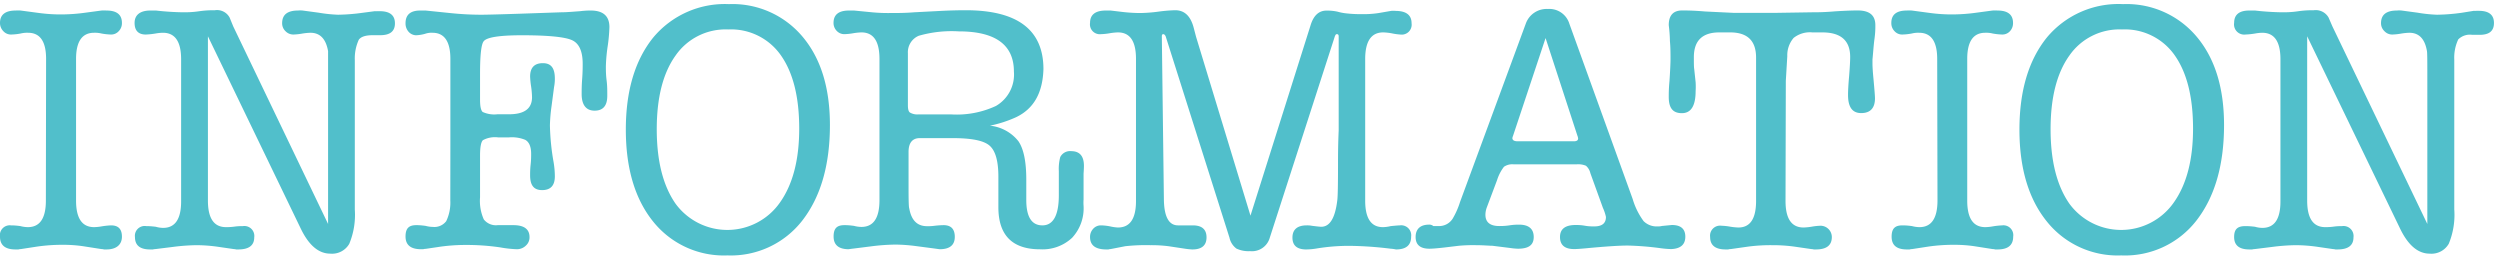
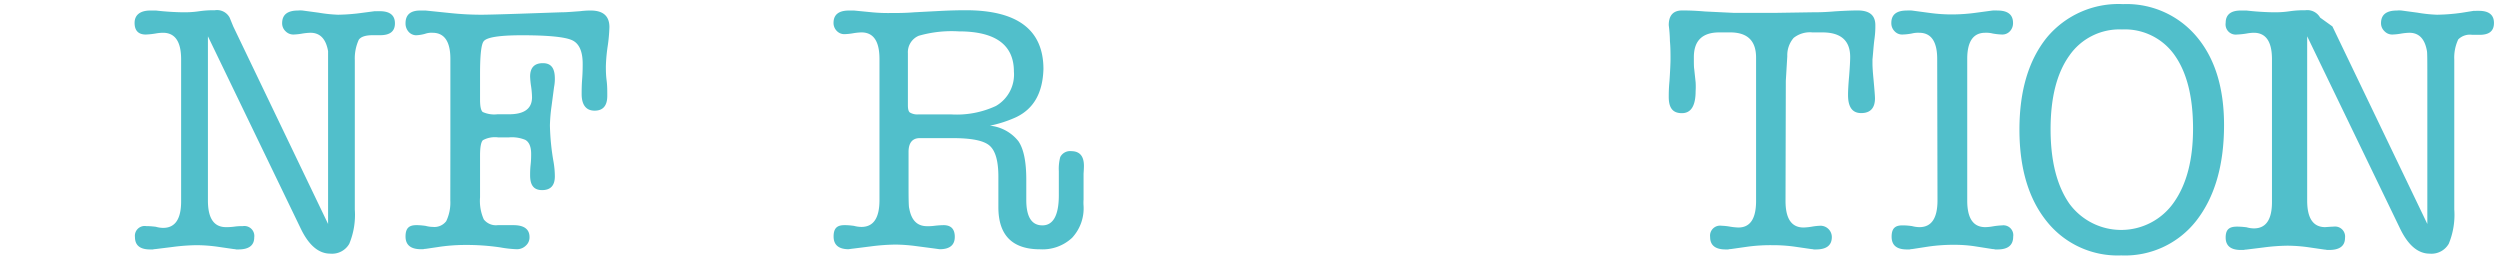
<svg xmlns="http://www.w3.org/2000/svg" id="レイヤー_1" data-name="レイヤー 1" viewBox="0 0 339.55 34.94">
  <defs>
    <style>.cls-1{fill:#51bfcb;}</style>
  </defs>
-   <path class="cls-1" d="M6.26,8c0-2.36-.81-3.55-2.45-3.55a3.69,3.69,0,0,0-1,.1,7.71,7.71,0,0,1-1.29.14A1.39,1.39,0,0,1,.45,4.23,1.58,1.58,0,0,1,0,3.11C0,2,.72,1.43,2.13,1.43a5.67,5.67,0,0,1,.67,0l2.55.34a22.13,22.13,0,0,0,3,.19,24.46,24.46,0,0,0,3.27-.24l2.16-.29a5.67,5.67,0,0,1,.67,0c1.41,0,2.11.56,2.11,1.68a1.54,1.54,0,0,1-.43,1.12,1.38,1.38,0,0,1-1.05.46,8.39,8.39,0,0,1-1.3-.14,3.69,3.69,0,0,0-1-.1c-1.63,0-2.45,1.19-2.45,3.55V27.25q0,3.6,2.45,3.6a6.29,6.29,0,0,0,1-.1,10.51,10.51,0,0,1,1.3-.14c1,0,1.48.51,1.48,1.54s-.7,1.73-2.11,1.73h-.33a1.16,1.16,0,0,0-.34-.05l-2.5-.39a18.42,18.42,0,0,0-2.64-.19,24.3,24.3,0,0,0-3.6.24l-2.21.34a1.43,1.43,0,0,0-.33.05H2.09C.71,33.88,0,33.3,0,32.15a1.34,1.34,0,0,1,1.49-1.54c.16,0,.59,0,1.29.1a4.15,4.15,0,0,0,1,.14c1.64,0,2.45-1.2,2.45-3.6Z" />
  <path class="cls-1" d="M31.68,3.59,44.56,30.42V11.07c0-2.49,0-3.87,0-4.12-.29-1.67-1.09-2.5-2.4-2.5A8.34,8.34,0,0,0,41,4.57a8.09,8.09,0,0,1-1.15.12,1.48,1.48,0,0,1-1.08-.46,1.47,1.47,0,0,1-.45-1.08c0-1.15.72-1.72,2.16-1.72a3.15,3.15,0,0,1,.62,0l2.16.29A20.11,20.11,0,0,0,45.91,2a26.54,26.54,0,0,0,3.31-.26l1.68-.22a2.05,2.05,0,0,0,.34,0h.33q2.07,0,2.07,1.65c0,1.08-.66,1.61-2,1.61h-1c-1,0-1.62.21-1.91.62a6.07,6.07,0,0,0-.54,2.74V28.46a10.28,10.28,0,0,1-.75,4.65,2.69,2.69,0,0,1-2.57,1.34q-2.37,0-4-3.36L28.24,4.93V27.25q0,3.6,2.45,3.6c.26,0,.64,0,1.15-.07s.9-.07,1.16-.07a1.35,1.35,0,0,1,1.53,1.53c0,1.09-.72,1.64-2.16,1.64h-.29a1.43,1.43,0,0,0-.33-.05l-2-.29a21.16,21.16,0,0,0-3.07-.24,27.71,27.71,0,0,0-3.22.24l-2.35.29a1.5,1.5,0,0,0-.34.05h-.38c-1.38,0-2.06-.56-2.06-1.69a1.33,1.33,0,0,1,1.53-1.48c.16,0,.59,0,1.3.09a3.69,3.69,0,0,0,1,.15q2.44,0,2.44-3.6V8.05q0-3.6-2.47-3.6a6.2,6.2,0,0,0-1,.1,10.13,10.13,0,0,1-1.33.14c-1,0-1.52-.53-1.52-1.58S19,1.43,20.42,1.43c.19,0,.44,0,.76,0a36.64,36.64,0,0,0,3.69.24c.48,0,1.2,0,2.16-.14s1.68-.14,2.16-.14a1.94,1.94,0,0,1,2,1Z" />
  <path class="cls-1" d="M61.17,19.67V8c0-2.36-.81-3.55-2.43-3.55a2.61,2.61,0,0,0-1,.14,5.3,5.3,0,0,1-1.24.2,1.39,1.39,0,0,1-1-.47,1.69,1.69,0,0,1-.42-1.16c0-1.16.67-1.73,2-1.73.16,0,.4,0,.72,0l3.31.34A40.72,40.72,0,0,0,65.3,2c.83,0,2.62-.05,5.38-.14l5.52-.19c.73,0,1.6-.08,2.59-.15a10.91,10.91,0,0,1,1.44-.09c1.69,0,2.54.75,2.54,2.25a21.66,21.66,0,0,1-.24,2.64A22,22,0,0,0,82.29,9c0,.51,0,1.15.1,1.92s.09,1.47.09,2.11c0,1.32-.57,2-1.72,2S79,14.26,79,12.77c0-.45,0-1.13.07-2.06s.07-1.61.07-2.05c0-1.69-.48-2.76-1.44-3.2s-3.23-.67-6.81-.67q-4.56,0-5.19.81C65.36,6,65.2,7.49,65.2,10v3.55c0,.9.12,1.45.36,1.66a3.76,3.76,0,0,0,2,.31h1.58q3.12,0,3.12-2.31a11.47,11.47,0,0,0-.12-1.43A11.69,11.69,0,0,1,72,10.4c0-1.21.58-1.82,1.73-1.82s1.63.7,1.63,2.11c0,.19,0,.58-.11,1.15l-.34,2.59a21.94,21.94,0,0,0-.22,2.6,32.2,32.2,0,0,0,.5,5,11.89,11.89,0,0,1,.17,1.92c0,1.25-.58,1.87-1.73,1.87S72,25.14,72,23.8c0-.32,0-.8.07-1.44s.07-1.13.07-1.45q0-1.48-.81-1.92a4.79,4.79,0,0,0-2.21-.33H67.65a3.41,3.41,0,0,0-2.06.38c-.26.25-.39.95-.39,2.09V26.8a6.16,6.16,0,0,0,.51,3,2.08,2.08,0,0,0,1.89.78h2.12c1.47,0,2.2.55,2.2,1.63a1.49,1.49,0,0,1-.5,1.15,1.72,1.72,0,0,1-1.22.49,15.66,15.66,0,0,1-2.26-.25,31.37,31.37,0,0,0-4.8-.33,24.67,24.67,0,0,0-3.7.29l-1.63.24a1.06,1.06,0,0,0-.33.05h-.29c-1.41,0-2.11-.58-2.11-1.73s.49-1.54,1.48-1.54c.13,0,.55,0,1.25.1a4.09,4.09,0,0,0,1,.14,2,2,0,0,0,1.8-.79,5.82,5.82,0,0,0,.55-2.81Z" />
-   <path class="cls-1" d="M98.8,34.69a12.3,12.3,0,0,1-10.1-4.61Q85,25.48,85,17.6T88.72,5.1A12.65,12.65,0,0,1,99,.56a12.42,12.42,0,0,1,10,4.42q3.72,4.41,3.72,12,0,8.16-3.77,13A12.28,12.28,0,0,1,98.8,34.69ZM98.9,4a8.27,8.27,0,0,0-7.15,3.55q-2.55,3.56-2.55,10t2.55,10.11a8.72,8.72,0,0,0,14.18-.15q2.63-3.71,2.62-10.1t-2.5-9.91A8.26,8.26,0,0,0,98.9,4Z" />
  <path class="cls-1" d="M138,15.92a16.45,16.45,0,0,1-3.55,1.15,5.65,5.65,0,0,1,3.87,2.11c.72,1.05,1.07,2.79,1.07,5.21v2.78c0,2.29.73,3.44,2.19,3.44s2.23-1.36,2.23-4.09V23.24a6.26,6.26,0,0,1,.19-1.9,1.49,1.49,0,0,1,1.49-.81c1.15,0,1.73.67,1.73,2,0,0,0,.38-.05,1.05v3.51a5.88,5.88,0,0,0,0,.86,5.88,5.88,0,0,1-1.56,4.35,5.87,5.87,0,0,1-4.34,1.56q-5.67,0-5.67-5.72V24c0-2.14-.4-3.55-1.22-4.24s-2.49-1-5-1h-4.45c-1,0-1.53.63-1.53,1.88v3.69c0,2.37,0,3.72.1,4,.29,1.6,1.09,2.39,2.4,2.39a6.54,6.54,0,0,0,1-.05,12.22,12.22,0,0,1,1.25-.09q1.53,0,1.53,1.59c0,1.12-.69,1.68-2.06,1.68l-.72-.1-2.59-.34a22.7,22.7,0,0,0-2.64-.19,27.53,27.53,0,0,0-3.36.24l-2.31.29c-.51.06-.75.1-.72.1-1.37,0-2.06-.58-2.06-1.73s.49-1.54,1.49-1.54c.16,0,.59,0,1.29.1a4.09,4.09,0,0,0,1,.14q2.44,0,2.45-3.6V8q0-3.6-2.45-3.6a8.09,8.09,0,0,0-1.15.12,8.23,8.23,0,0,1-1.15.12,1.41,1.41,0,0,1-1.06-.45,1.53,1.53,0,0,1-.43-1.08c0-1.12.7-1.68,2.11-1.68.13,0,.35,0,.67,0l2.45.24a22.89,22.89,0,0,0,2.4.1c1,0,2.1,0,3.31-.1l3.65-.19q1.83-.09,3.36-.09,10.56,0,10.56,8C141.62,12.62,140.4,14.78,138,15.92Zm-13.29-.38h4.51a12.62,12.62,0,0,0,6.05-1.15,4.93,4.93,0,0,0,2.44-4.66q0-5.47-7.51-5.47a16.17,16.17,0,0,0-5.42.6,2.42,2.42,0,0,0-1.47,2.37v7.06c0,.55.1.89.29,1A1.92,1.92,0,0,0,124.68,15.54Z" />
-   <path class="cls-1" d="M162.45,5l7.39,24.29L178,3.44q.61-2,2.16-2h.24a6.57,6.57,0,0,1,1.24.14,6.91,6.91,0,0,0,1.25.24,16.63,16.63,0,0,0,2.11.1,13.18,13.18,0,0,0,2.26-.15l1.68-.29a2.48,2.48,0,0,1,.58,0c1.47,0,2.2.56,2.2,1.68a1.35,1.35,0,0,1-1.53,1.53A7.74,7.74,0,0,1,189,4.52a7.74,7.74,0,0,0-1.13-.12q-2.44,0-2.45,3.6V27.25q0,3.6,2.4,3.6a4.69,4.69,0,0,0,1.06-.14c.7-.07,1.12-.1,1.25-.1a1.36,1.36,0,0,1,1.53,1.54c0,1.15-.68,1.73-2.06,1.73a4.69,4.69,0,0,0-.72-.1,49.29,49.29,0,0,0-5.62-.39,27.4,27.4,0,0,0-4.32.34,9,9,0,0,1-1.53.15c-1.25,0-1.87-.54-1.87-1.61s.64-1.66,1.93-1.66a3.36,3.36,0,0,1,.73.06c.71.09,1.13.13,1.25.13,1.17,0,1.89-1.19,2.18-3.59.07-.51.1-2.14.1-4.89,0-1.05,0-2.58.09-4.6V4.93c0-.19-.08-.29-.24-.29s-.19.1-.28.29l-8.84,27.36a2.51,2.51,0,0,1-2.68,1.82,3.81,3.81,0,0,1-1.85-.35,2.49,2.49,0,0,1-.94-1.47L158.32,4.93c-.09-.19-.2-.29-.33-.29s-.19.1-.19.29l.28,22.2q.06,3.48,1.92,3.48h2c1.25,0,1.87.55,1.87,1.63s-.64,1.64-1.92,1.64a9,9,0,0,1-1-.1l-2.25-.34a18.1,18.1,0,0,0-2.45-.14,25.47,25.47,0,0,0-3.41.14l-2,.39a1,1,0,0,0-.29.05h-.29c-1.47,0-2.21-.56-2.21-1.69a1.6,1.6,0,0,1,.43-1.12,1.39,1.39,0,0,1,1.06-.46,7,7,0,0,1,1.25.14,5.82,5.82,0,0,0,1.05.15c1.64,0,2.45-1.2,2.45-3.6V8c0-2.4-.81-3.6-2.45-3.6a8.23,8.23,0,0,0-1.15.12,8.09,8.09,0,0,1-1.15.12,1.34,1.34,0,0,1-1.49-1.53q0-1.68,2.16-1.68c.13,0,.34,0,.63,0l1.68.2a21.86,21.86,0,0,0,2.35.14,20.81,20.81,0,0,0,2.47-.19,20.3,20.3,0,0,1,2.28-.19c1.25,0,2.08.78,2.5,2.35Z" />
-   <path class="cls-1" d="M217.7,28.21,216,23.51a1.87,1.87,0,0,0-.6-1,2.74,2.74,0,0,0-1.27-.19h-8.54a2,2,0,0,0-1.32.33,5.83,5.83,0,0,0-.94,1.82l-1.39,3.7a2.9,2.9,0,0,0-.19,1c0,1,.62,1.53,1.87,1.53.32,0,.77,0,1.37-.09s1-.1,1.32-.1c1.31,0,2,.56,2,1.68s-.72,1.59-2.16,1.59a8.91,8.91,0,0,1-1.05-.1l-2.4-.3c-.45,0-1.19-.08-2.21-.08a21.28,21.28,0,0,0-2.35.08l-2,.24c-.89.1-1.55.16-2,.16-1.24,0-1.87-.53-1.87-1.59s.61-1.68,1.83-1.68a.81.81,0,0,1,.57.19h.63a2.18,2.18,0,0,0,2-1,10.72,10.72,0,0,0,1-2.26l8.93-24.22a3,3,0,0,1,3-2,2.84,2.84,0,0,1,2.92,2l8.6,23.81a9.65,9.65,0,0,0,1.48,3,2.5,2.5,0,0,0,1.92.72,2.09,2.09,0,0,0,.58-.06l1.34-.13q1.83,0,1.83,1.59T227,33.83a12.36,12.36,0,0,1-1.39-.11,40,40,0,0,0-4.51-.37q-1.77,0-5.76.38c-.67.06-1.19.1-1.54.1-1.28,0-1.92-.55-1.92-1.64s.71-1.63,2.12-1.63c.28,0,.71,0,1.27.1s1,.09,1.27.09c1.06,0,1.58-.43,1.58-1.29A6.19,6.19,0,0,0,217.7,28.21Zm-3.46-9.79L209.92,5.17l-4.41,13.25a1.66,1.66,0,0,0-.1.33c0,.29.24.44.72.44h7.63c.39,0,.58-.13.58-.39A1.38,1.38,0,0,0,214.24,18.42Z" />
  <path class="cls-1" d="M242.51,27.3q0,3.6,2.45,3.6a8.09,8.09,0,0,0,1.15-.12,8.34,8.34,0,0,1,1.16-.12,1.54,1.54,0,0,1,1.53,1.53c0,1.13-.72,1.69-2.16,1.69h-.29a1.43,1.43,0,0,0-.33-.05l-2.35-.34a21.38,21.38,0,0,0-3-.19,23.39,23.39,0,0,0-3.21.19l-2.4.34a1.12,1.12,0,0,0-.34.05h-.34c-1.4,0-2.11-.56-2.11-1.69a1.36,1.36,0,0,1,1.54-1.53,8.23,8.23,0,0,1,1.15.12,8.23,8.23,0,0,0,1.15.12q2.4,0,2.4-3.6V7.81q0-3.4-3.5-3.41h-1.49c-2.3,0-3.46,1.12-3.46,3.36,0,.8,0,1.35.05,1.63l.19,1.78a9.62,9.62,0,0,1,0,1.2c0,2-.62,3-1.87,3s-1.78-.73-1.78-2.2c0-.42,0-1.14.1-2.16.1-1.54.14-2.51.14-2.93,0-.8,0-1.63-.08-2.5a19.67,19.67,0,0,0-.16-2.16q0-2,1.83-2c.44,0,1.48,0,3.11.14l3.93.19H241l5.13-.08c.61,0,1.64,0,3.11-.13,1.31-.08,2.34-.12,3.07-.12,1.6,0,2.4.65,2.4,2v.1c0,.32,0,.91-.12,1.78s-.17,1.79-.27,2.78v.53c0,.48.05,1.23.15,2.26.12,1.34.19,2.17.19,2.49,0,1.31-.63,2-1.87,2S251,14.5,251,12.89q0-.87.15-2.58c.09-1.14.14-2,.14-2.58q0-3.33-3.79-3.33h-1.35a3.55,3.55,0,0,0-2.54.75,3.61,3.61,0,0,0-.86,2.47l-.2,3.36Z" />
  <path class="cls-1" d="M263.11,8c0-2.36-.82-3.55-2.45-3.55a3.64,3.64,0,0,0-1,.1,7.71,7.71,0,0,1-1.3.14,1.38,1.38,0,0,1-1.05-.46,1.54,1.54,0,0,1-.43-1.12c0-1.12.7-1.68,2.11-1.68a5.79,5.79,0,0,1,.67,0l2.54.34a22.28,22.28,0,0,0,3,.19,24.43,24.43,0,0,0,3.26-.24l2.16-.29a5.83,5.83,0,0,1,.68,0c1.4,0,2.11.56,2.11,1.68A1.58,1.58,0,0,1,273,4.23a1.39,1.39,0,0,1-1.06.46,8.64,8.64,0,0,1-1.3-.14,3.6,3.6,0,0,0-1-.1c-1.64,0-2.45,1.19-2.45,3.55V27.25c0,2.4.81,3.6,2.45,3.6a6.18,6.18,0,0,0,1-.1,10.51,10.51,0,0,1,1.3-.14,1.34,1.34,0,0,1,1.49,1.54c0,1.15-.71,1.73-2.11,1.73h-.34a1.12,1.12,0,0,0-.34-.05l-2.49-.39a18.42,18.42,0,0,0-2.64-.19,24.11,24.11,0,0,0-3.6.24l-2.21.34a1.5,1.5,0,0,0-.34.05h-.38c-1.38,0-2.06-.58-2.06-1.73s.49-1.54,1.48-1.54c.16,0,.6,0,1.3.1a4.09,4.09,0,0,0,1,.14q2.44,0,2.45-3.6Z" />
  <path class="cls-1" d="M288.11,34.69A12.3,12.3,0,0,1,278,30.08q-3.72-4.6-3.72-12.48T278,5.1A12.65,12.65,0,0,1,288.35.56a12.42,12.42,0,0,1,10,4.42q3.72,4.41,3.72,12,0,8.16-3.77,13A12.28,12.28,0,0,1,288.11,34.69ZM288.21,4a8.27,8.27,0,0,0-7.15,3.55q-2.55,3.56-2.55,10t2.55,10.11a8.72,8.72,0,0,0,14.18-.15q2.63-3.71,2.62-10.1t-2.5-9.91A8.26,8.26,0,0,0,288.21,4Z" />
-   <path class="cls-1" d="M316.79,3.59l12.89,26.83V11.07c0-2.49,0-3.87-.05-4.12-.28-1.67-1.08-2.5-2.4-2.5a8.23,8.23,0,0,0-1.15.12,8.09,8.09,0,0,1-1.15.12,1.44,1.44,0,0,1-1.08-.46,1.48,1.48,0,0,1-.46-1.08c0-1.15.72-1.72,2.16-1.72a3.21,3.21,0,0,1,.63,0l2.16.29A20,20,0,0,0,331,2a26.54,26.54,0,0,0,3.31-.26L336,1.47a2,2,0,0,0,.33,0h.34c1.38,0,2.06.55,2.06,1.65s-.65,1.61-1.95,1.61h-1a2.25,2.25,0,0,0-1.9.62,5.8,5.8,0,0,0-.54,2.74V28.46a10.28,10.28,0,0,1-.75,4.65A2.71,2.71,0,0,1,330,34.45c-1.57,0-2.91-1.12-4-3.36L313.36,4.93V27.25q0,3.6,2.45,3.6c.26,0,.64,0,1.15-.07s.9-.07,1.15-.07a1.36,1.36,0,0,1,1.54,1.53c0,1.09-.72,1.64-2.16,1.64h-.29a1.43,1.43,0,0,0-.33-.05l-2-.29a21.16,21.16,0,0,0-3.07-.24,27.56,27.56,0,0,0-3.22.24l-2.35.29a1.43,1.43,0,0,0-.34.05h-.38c-1.38,0-2.07-.56-2.07-1.69s.52-1.48,1.54-1.48c.16,0,.59,0,1.3.09a3.62,3.62,0,0,0,1,.15c1.64,0,2.45-1.2,2.45-3.6V8.05c0-2.4-.82-3.6-2.48-3.6a6,6,0,0,0-.95.1,10.3,10.3,0,0,1-1.33.14,1.38,1.38,0,0,1-1.53-1.58c0-1.12.69-1.68,2.06-1.68.2,0,.45,0,.77,0a36.64,36.64,0,0,0,3.69.24c.48,0,1.2,0,2.16-.14s1.67-.14,2.15-.14a2,2,0,0,1,2,1Z" />
+   <path class="cls-1" d="M316.79,3.59l12.89,26.83V11.07c0-2.49,0-3.87-.05-4.12-.28-1.67-1.08-2.5-2.4-2.5a8.23,8.23,0,0,0-1.15.12,8.09,8.09,0,0,1-1.15.12,1.44,1.44,0,0,1-1.08-.46,1.48,1.48,0,0,1-.46-1.08c0-1.15.72-1.72,2.16-1.72a3.21,3.21,0,0,1,.63,0l2.16.29A20,20,0,0,0,331,2a26.54,26.54,0,0,0,3.31-.26L336,1.47a2,2,0,0,0,.33,0h.34c1.38,0,2.06.55,2.06,1.65s-.65,1.61-1.95,1.61h-1a2.25,2.25,0,0,0-1.9.62,5.8,5.8,0,0,0-.54,2.74V28.46a10.28,10.28,0,0,1-.75,4.65A2.71,2.71,0,0,1,330,34.45c-1.57,0-2.91-1.12-4-3.36L313.36,4.93V27.25q0,3.6,2.45,3.6s.9-.07,1.15-.07a1.36,1.36,0,0,1,1.54,1.53c0,1.09-.72,1.64-2.16,1.64h-.29a1.43,1.43,0,0,0-.33-.05l-2-.29a21.16,21.16,0,0,0-3.07-.24,27.56,27.56,0,0,0-3.22.24l-2.35.29a1.43,1.43,0,0,0-.34.05h-.38c-1.38,0-2.07-.56-2.07-1.69s.52-1.48,1.54-1.48c.16,0,.59,0,1.3.09a3.62,3.62,0,0,0,1,.15c1.64,0,2.45-1.2,2.45-3.6V8.05c0-2.4-.82-3.6-2.48-3.6a6,6,0,0,0-.95.1,10.3,10.3,0,0,1-1.33.14,1.38,1.38,0,0,1-1.53-1.58c0-1.12.69-1.68,2.06-1.68.2,0,.45,0,.77,0a36.64,36.64,0,0,0,3.69.24c.48,0,1.2,0,2.16-.14s1.67-.14,2.15-.14a2,2,0,0,1,2,1Z" />
</svg>